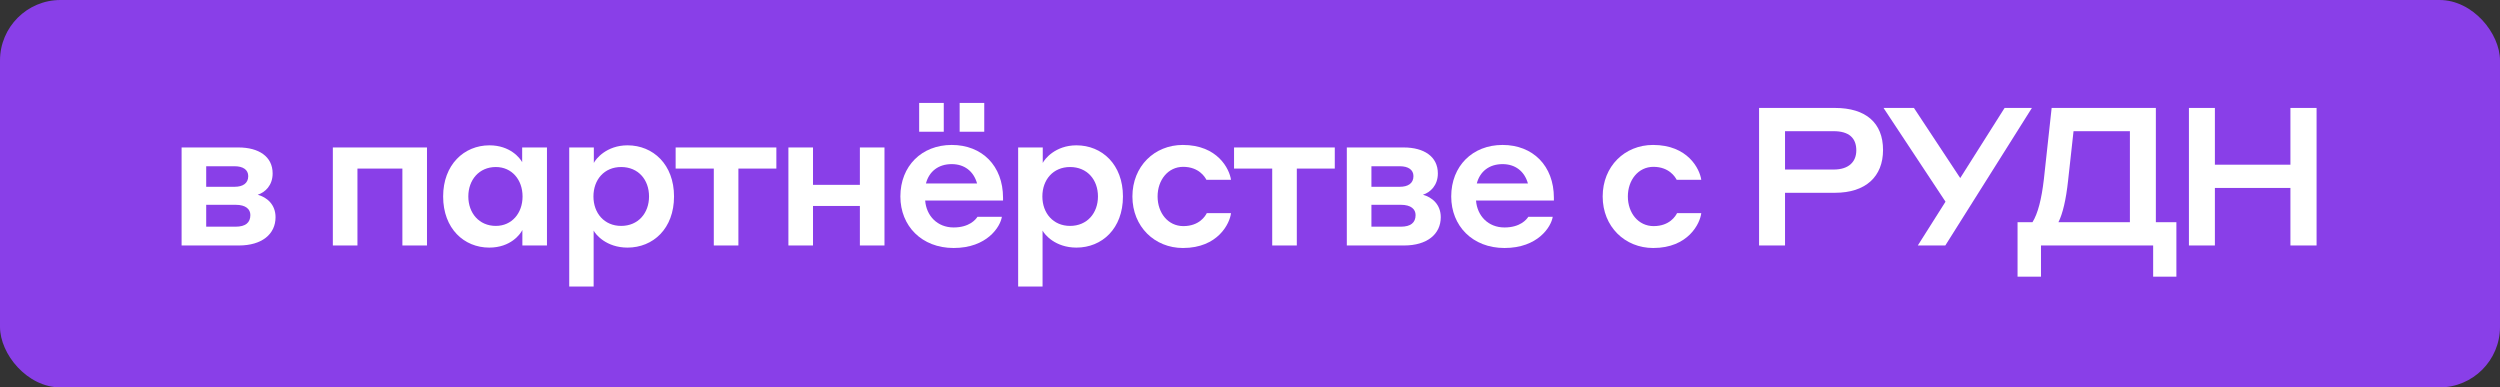
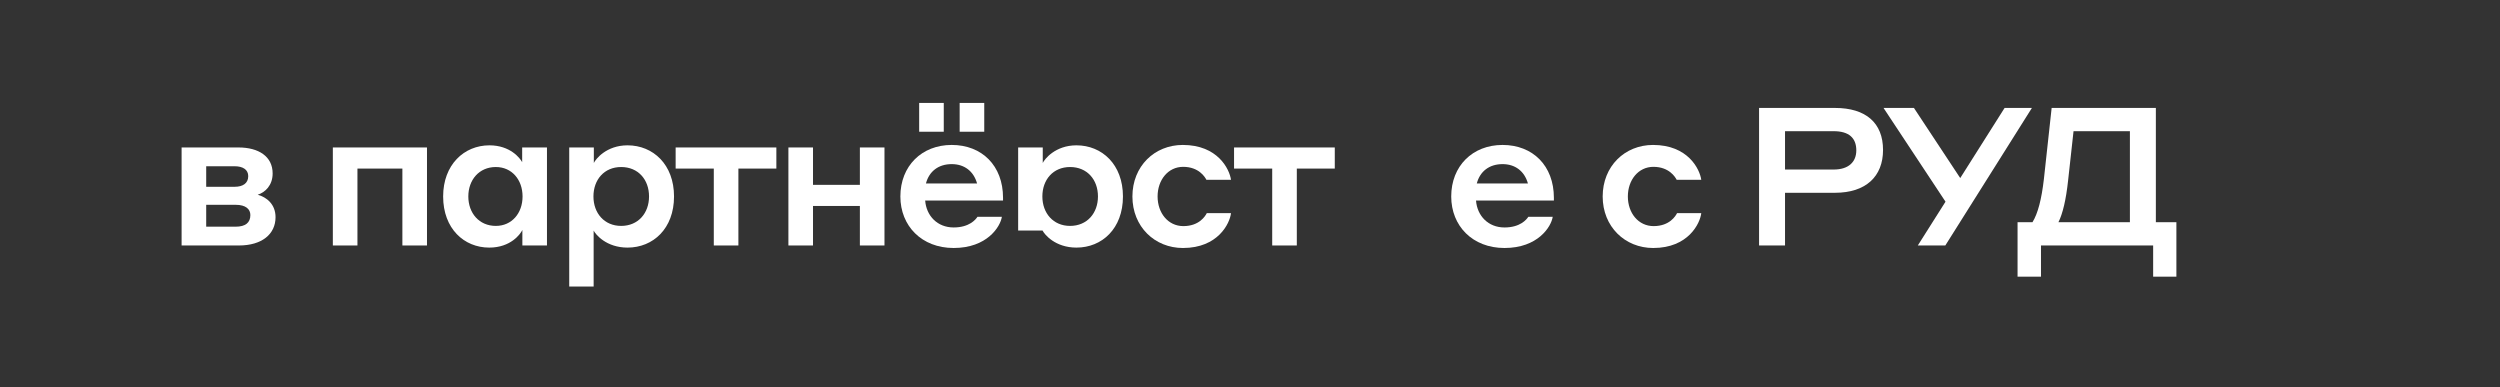
<svg xmlns="http://www.w3.org/2000/svg" width="413" height="64" viewBox="0 0 413 64" fill="none">
  <rect x="0" y="0" width="413" height="64" fill="#333333" stroke="none" />
-   <rect width="413" height="64" rx="10" fill="#893FE8" />
-   <path d="M361.611 40.552V17.832H365.899V27.208H378.379V17.832H382.699V40.552H378.379V31.048H365.899V40.552H361.611Z" fill="white" />
  <path d="M338.932 17.832H356.148V36.712H359.54V45.704H355.7V40.552H337.172V45.704H333.3V36.712H335.764C336.66 35.272 337.268 32.904 337.652 29.576L338.932 17.832ZM351.86 36.712V21.672H342.548L341.652 29.8C341.3 33.064 340.756 35.304 340.052 36.712H351.86Z" fill="white" />
  <path d="M321.366 40.552H316.822L321.398 33.32L311.158 17.832H316.182L323.83 29.416L331.158 17.832H335.67L321.366 40.552Z" fill="white" />
  <path d="M290.598 40.552V17.832H303.142C308.23 17.832 311.078 20.296 311.078 24.776C311.078 29.16 308.23 31.848 303.142 31.848H294.886V40.552H290.598ZM302.918 21.672H294.886V28.008H302.918C305.414 28.008 306.662 26.728 306.662 24.84C306.662 22.792 305.446 21.672 302.918 21.672Z" fill="white" />
  <path d="M276.986 29.705C276.762 29.257 275.738 27.561 273.146 27.561C270.65 27.561 268.922 29.737 268.922 32.457C268.922 35.177 270.65 37.353 273.178 37.353C275.834 37.353 276.826 35.657 277.05 35.209H281.05C280.858 36.905 278.906 40.969 273.114 40.969C268.442 40.969 264.762 37.449 264.762 32.457C264.762 27.465 268.41 23.945 273.082 23.945C278.842 23.945 280.794 27.913 281.05 29.705H276.986Z" fill="white" />
  <path d="M248.222 23.945C253.214 23.945 256.702 27.369 256.702 32.681V33.129H243.838C244.03 35.657 245.854 37.577 248.542 37.577C251.134 37.577 252.19 36.265 252.478 35.817H256.51C256.254 37.481 254.046 40.969 248.542 40.969C243.262 40.969 239.742 37.321 239.742 32.457C239.742 27.433 243.262 23.945 248.222 23.945ZM248.222 27.113C246.014 27.113 244.478 28.329 243.966 30.313H252.414C251.838 28.265 250.302 27.113 248.222 27.113Z" fill="white" />
-   <path d="M222.494 40.553V24.361H231.902C235.198 24.361 237.534 25.833 237.534 28.649C237.534 30.633 236.286 31.785 235.07 32.169C236.574 32.585 238.014 33.769 238.014 35.881C238.014 38.697 235.742 40.553 231.966 40.553H222.494ZM231.262 27.465H226.558V30.857H231.262C232.574 30.857 233.502 30.313 233.502 29.097C233.502 28.041 232.638 27.465 231.262 27.465ZM231.422 33.833H226.558V37.449H231.422C233.054 37.449 233.854 36.777 233.854 35.529C233.854 34.569 233.118 33.833 231.422 33.833Z" fill="white" />
  <path d="M210.169 40.553V27.849H203.865V24.361H220.505V27.849H214.233V40.553H210.169Z" fill="white" />
  <path d="M199.298 29.705C199.074 29.257 198.05 27.561 195.458 27.561C192.962 27.561 191.234 29.737 191.234 32.457C191.234 35.177 192.962 37.353 195.49 37.353C198.146 37.353 199.138 35.657 199.362 35.209H203.362C203.17 36.905 201.218 40.969 195.426 40.969C190.754 40.969 187.074 37.449 187.074 32.457C187.074 27.465 190.722 23.945 195.394 23.945C201.154 23.945 203.106 27.913 203.362 29.705H199.298Z" fill="white" />
-   <path d="M172.231 38.088V47.336H168.199V24.36H172.263V26.92C172.551 26.312 174.311 24.008 177.831 24.008C182.055 24.008 185.511 27.176 185.511 32.456C185.511 37.768 182.055 40.904 177.831 40.904C174.311 40.904 172.551 38.728 172.231 38.088ZM172.199 32.456C172.199 35.208 173.991 37.32 176.775 37.32C179.591 37.32 181.383 35.208 181.383 32.456C181.383 29.672 179.591 27.592 176.775 27.592C173.991 27.592 172.199 29.672 172.199 32.456Z" fill="white" />
+   <path d="M172.231 38.088H168.199V24.36H172.263V26.92C172.551 26.312 174.311 24.008 177.831 24.008C182.055 24.008 185.511 27.176 185.511 32.456C185.511 37.768 182.055 40.904 177.831 40.904C174.311 40.904 172.551 38.728 172.231 38.088ZM172.199 32.456C172.199 35.208 173.991 37.32 176.775 37.32C179.591 37.32 181.383 35.208 181.383 32.456C181.383 29.672 179.591 27.592 176.775 27.592C173.991 27.592 172.199 29.672 172.199 32.456Z" fill="white" />
  <path d="M151.846 21.768V17H155.91V21.768H151.846ZM158.534 21.768V17H162.598V21.768H158.534ZM157.222 23.944C162.214 23.944 165.702 27.368 165.702 32.68V33.128H152.838C153.03 35.656 154.854 37.576 157.542 37.576C160.134 37.576 161.19 36.264 161.478 35.816H165.51C165.254 37.48 163.046 40.968 157.542 40.968C152.262 40.968 148.742 37.32 148.742 32.456C148.742 27.432 152.262 23.944 157.222 23.944ZM157.222 27.112C155.014 27.112 153.478 28.328 152.966 30.312H161.414C160.838 28.264 159.302 27.112 157.222 27.112Z" fill="white" />
  <path d="M130.244 40.553V24.361H134.308V30.537H142.052V24.361H146.116V40.553H142.052V34.025H134.308V40.553H130.244Z" fill="white" />
  <path d="M117.919 40.553V27.849H111.615V24.361H128.255V27.849H121.983V40.553H117.919Z" fill="white" />
  <path d="M98.069 38.088V47.336H94.037V24.36H98.101V26.92C98.389 26.312 100.149 24.008 103.669 24.008C107.893 24.008 111.349 27.176 111.349 32.456C111.349 37.768 107.893 40.904 103.669 40.904C100.149 40.904 98.389 38.728 98.069 38.088ZM98.037 32.456C98.037 35.208 99.829 37.32 102.613 37.32C105.429 37.32 107.221 35.208 107.221 32.456C107.221 29.672 105.429 27.592 102.613 27.592C99.829 27.592 98.037 29.672 98.037 32.456Z" fill="white" />
  <path d="M86.295 37.992C85.975 38.664 84.375 40.904 80.823 40.904C76.663 40.904 73.207 37.768 73.207 32.456C73.207 27.208 76.663 24.008 80.855 24.008C84.279 24.008 85.911 26.12 86.263 26.792V24.36H90.359V40.552H86.295V37.992ZM86.327 32.456C86.327 29.704 84.567 27.592 81.911 27.592C79.159 27.592 77.367 29.704 77.367 32.456C77.367 35.208 79.159 37.32 81.911 37.32C84.567 37.32 86.327 35.208 86.327 32.456Z" fill="white" />
  <path d="M54.986 40.553V24.361H70.538V40.553H66.474V27.849H59.05V40.553H54.986Z" fill="white" />
  <path d="M30 40.553V24.361H39.408C42.704 24.361 45.04 25.833 45.04 28.649C45.04 30.633 43.792 31.785 42.576 32.169C44.08 32.585 45.52 33.769 45.52 35.881C45.52 38.697 43.248 40.553 39.472 40.553H30ZM38.768 27.465H34.064V30.857H38.768C40.08 30.857 41.008 30.313 41.008 29.097C41.008 28.041 40.144 27.465 38.768 27.465ZM38.928 33.833H34.064V37.449H38.928C40.56 37.449 41.36 36.777 41.36 35.529C41.36 34.569 40.624 33.833 38.928 33.833Z" fill="white" />
</svg>